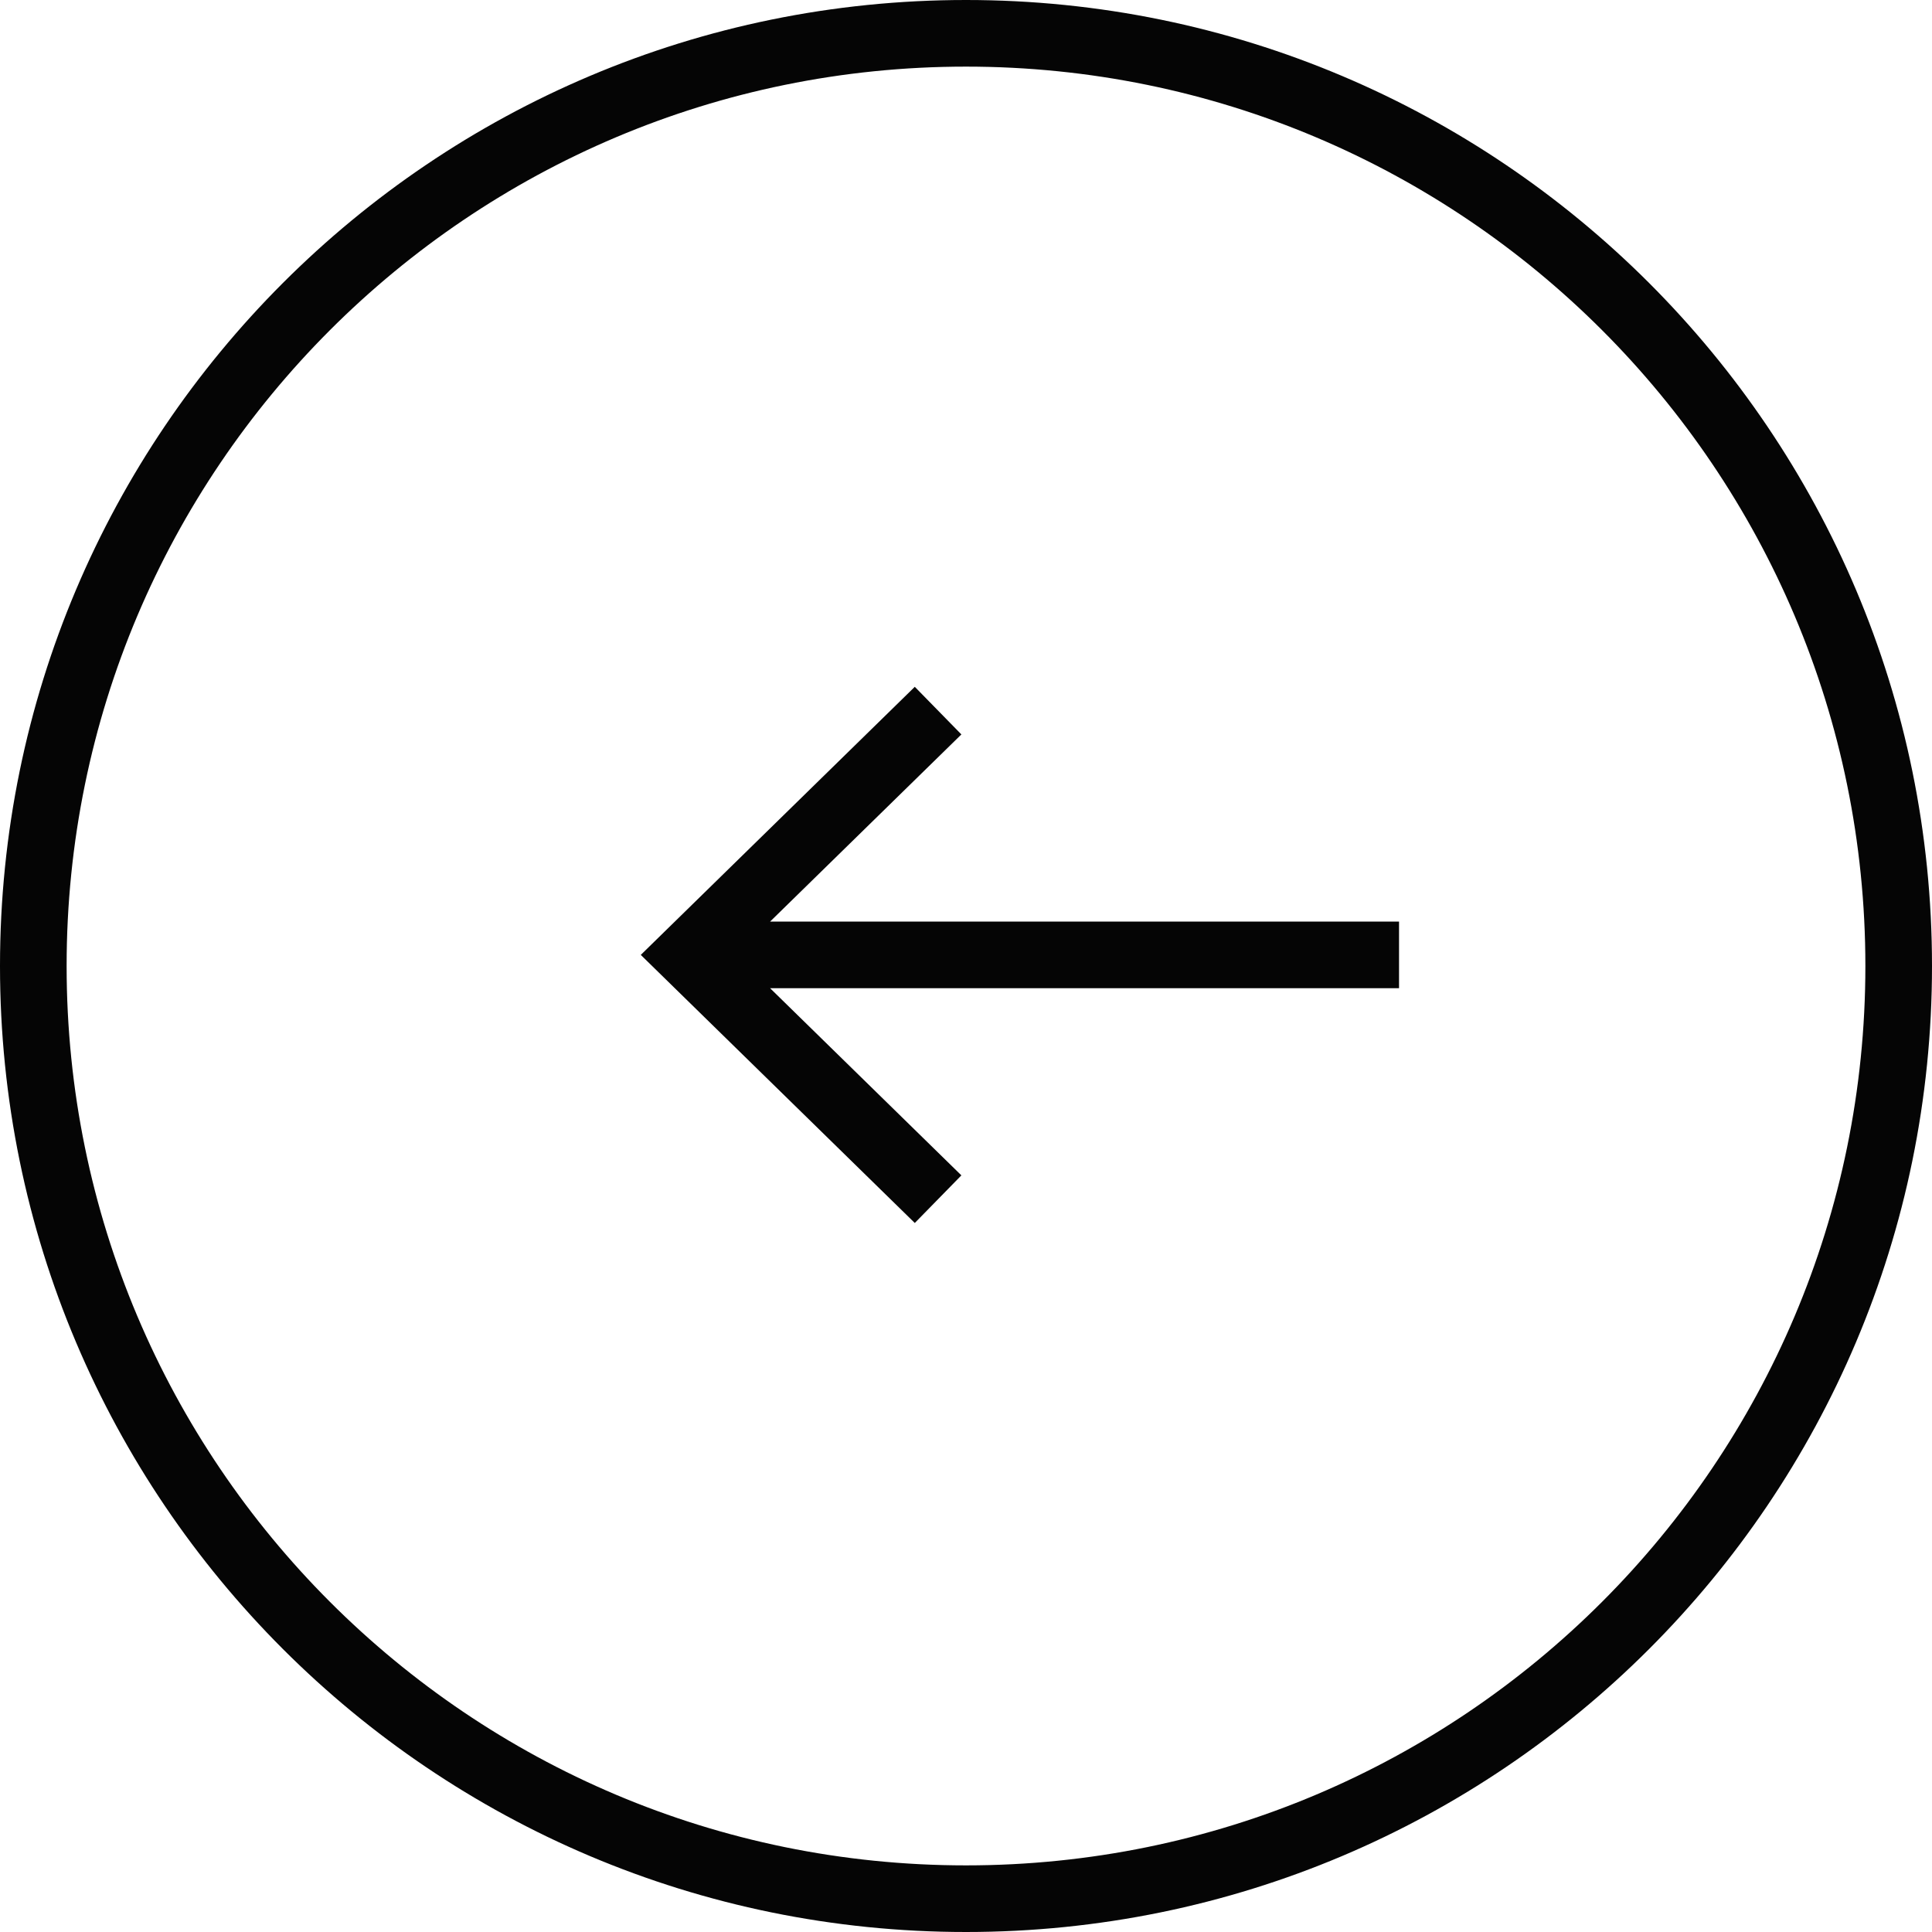
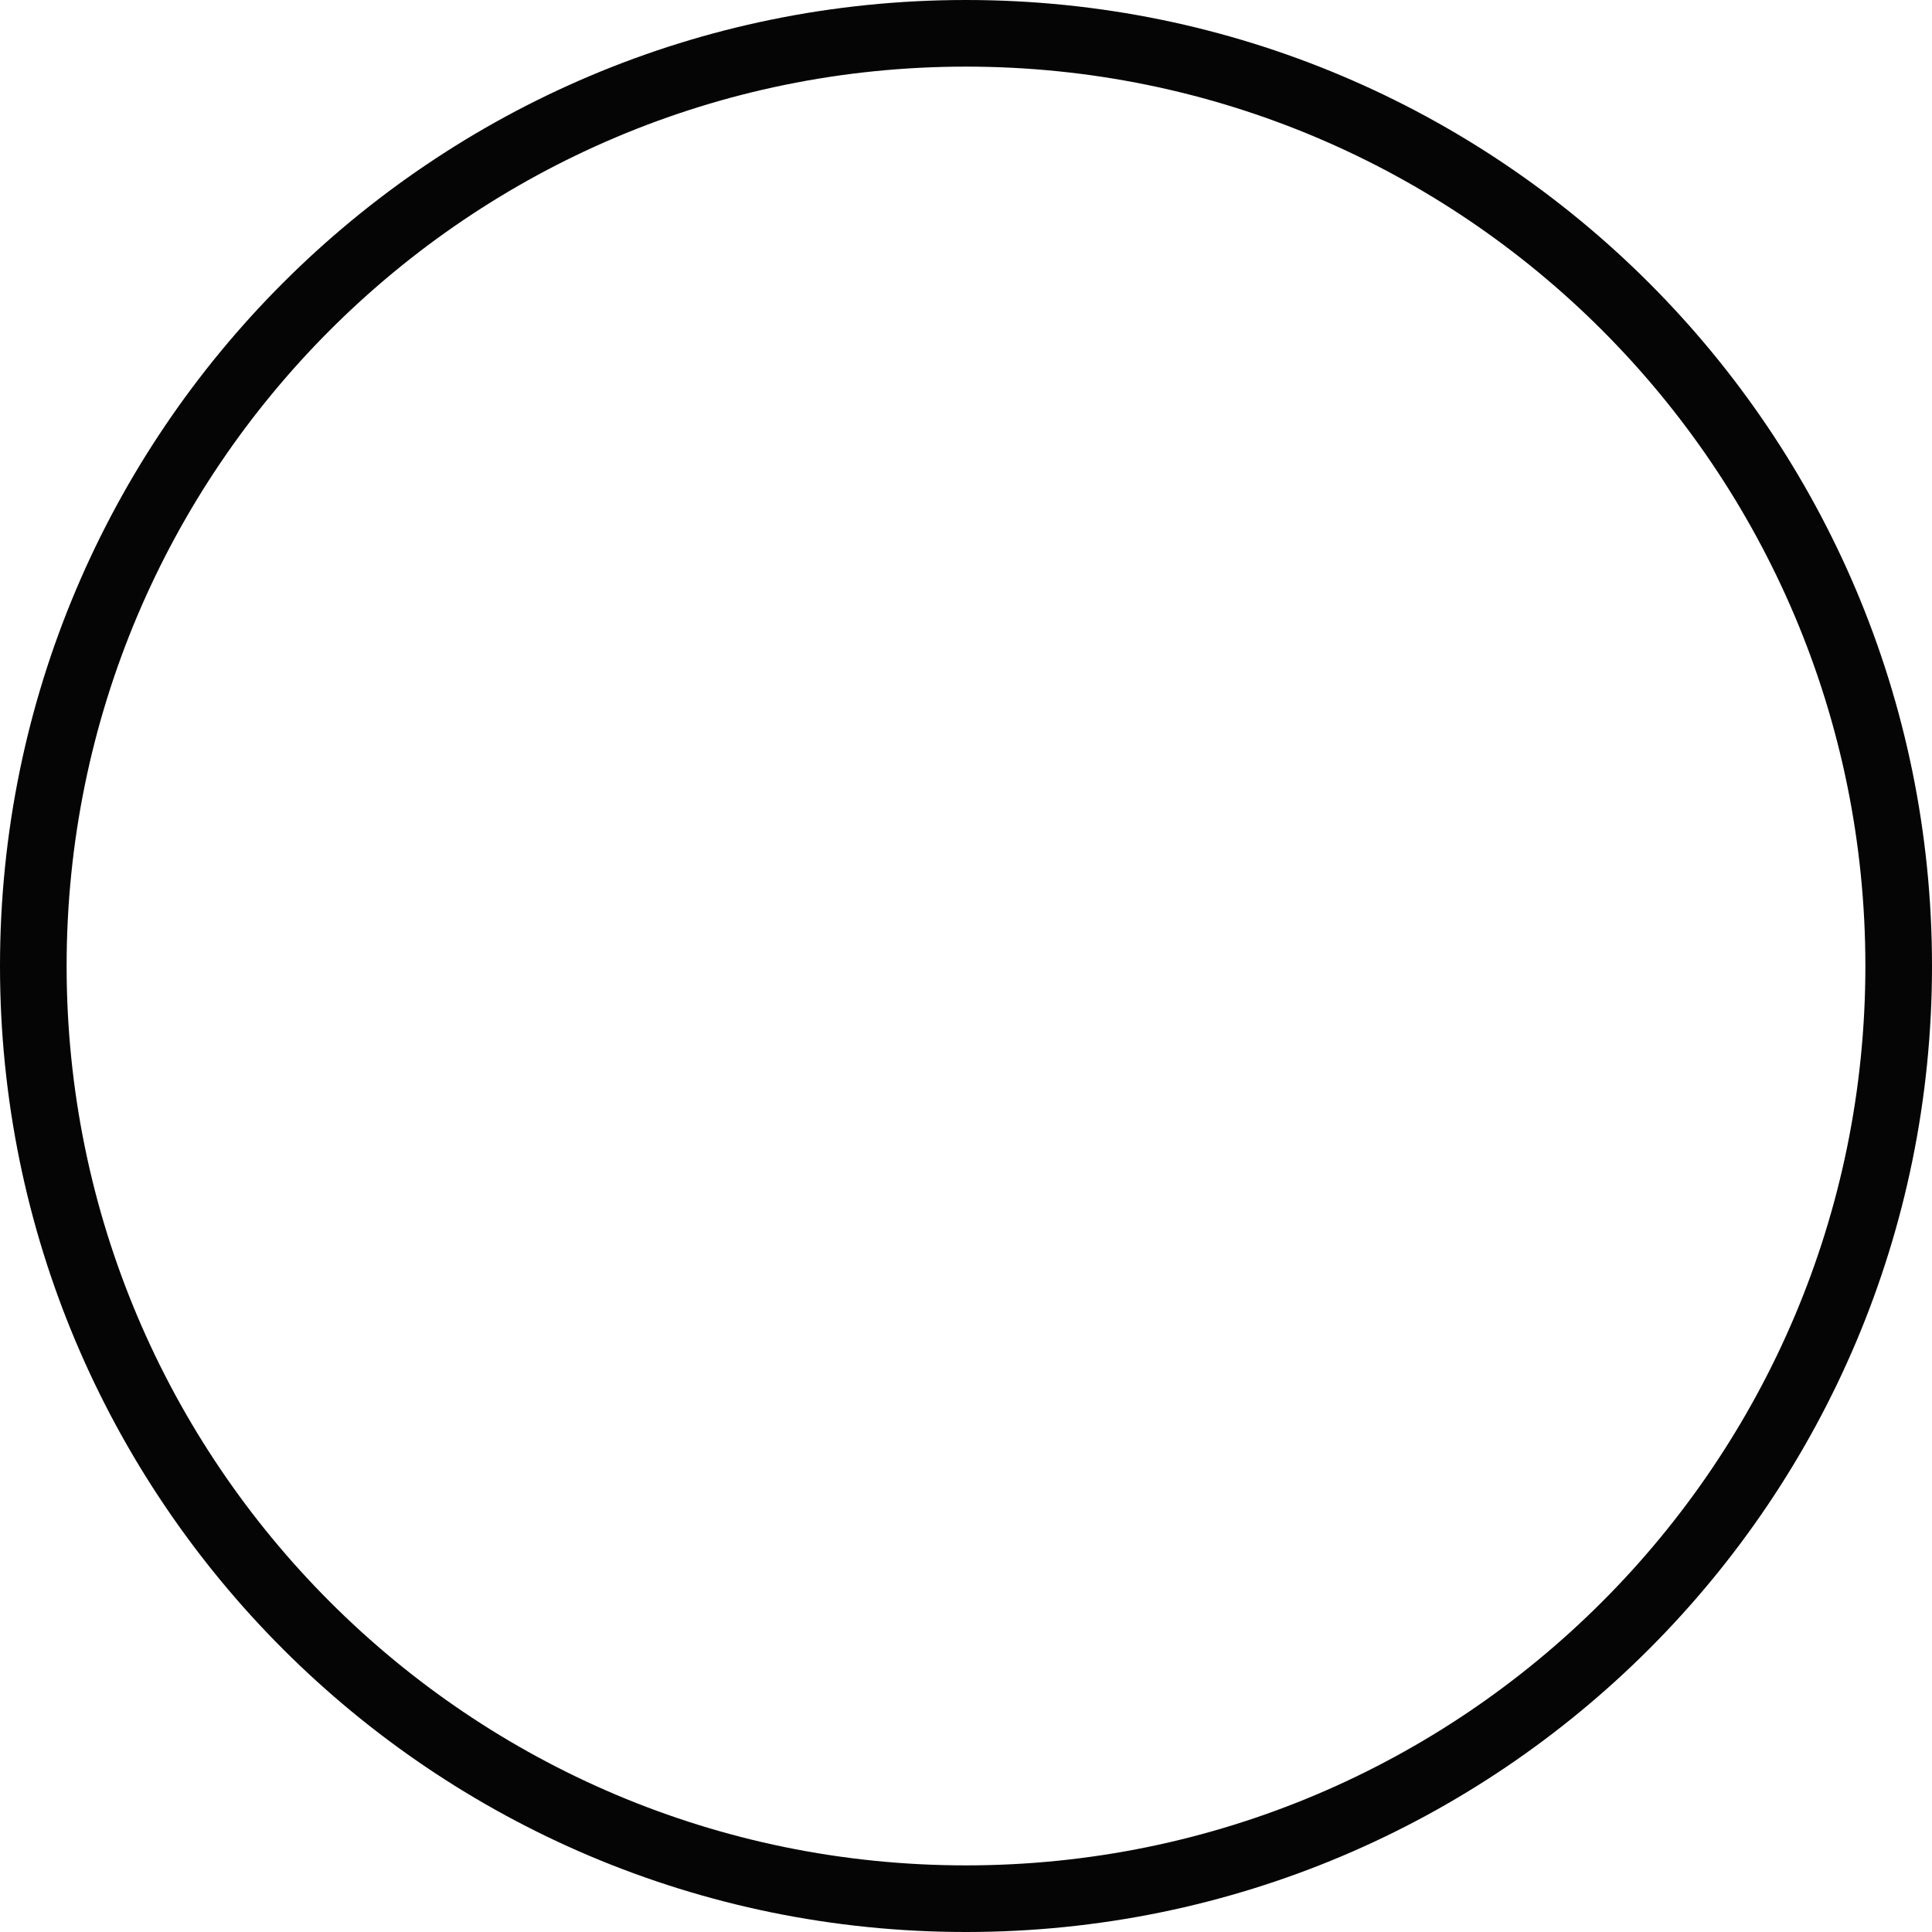
<svg xmlns="http://www.w3.org/2000/svg" width="87" height="87" viewBox="0 0 87 87" fill="none">
  <path d="M84 43.5C84 21.133 65.868 3 43.5 3C21.133 3 3 21.133 3 43.5C3 65.868 21.133 84 43.5 84V87C19.476 87 0 67.524 0 43.5C0 19.476 19.476 0 43.5 0C67.524 0 87 19.476 87 43.5C87 67.524 67.524 87 43.5 87V84C65.868 84 84 65.868 84 43.5Z" fill="#050505" />
-   <path d="M43.292 33.072L34.678 41.5H63V44.5H34.678L43.292 52.928L41.194 55.072L28.855 43L41.194 30.928L43.292 33.072Z" fill="#050505" />
</svg>